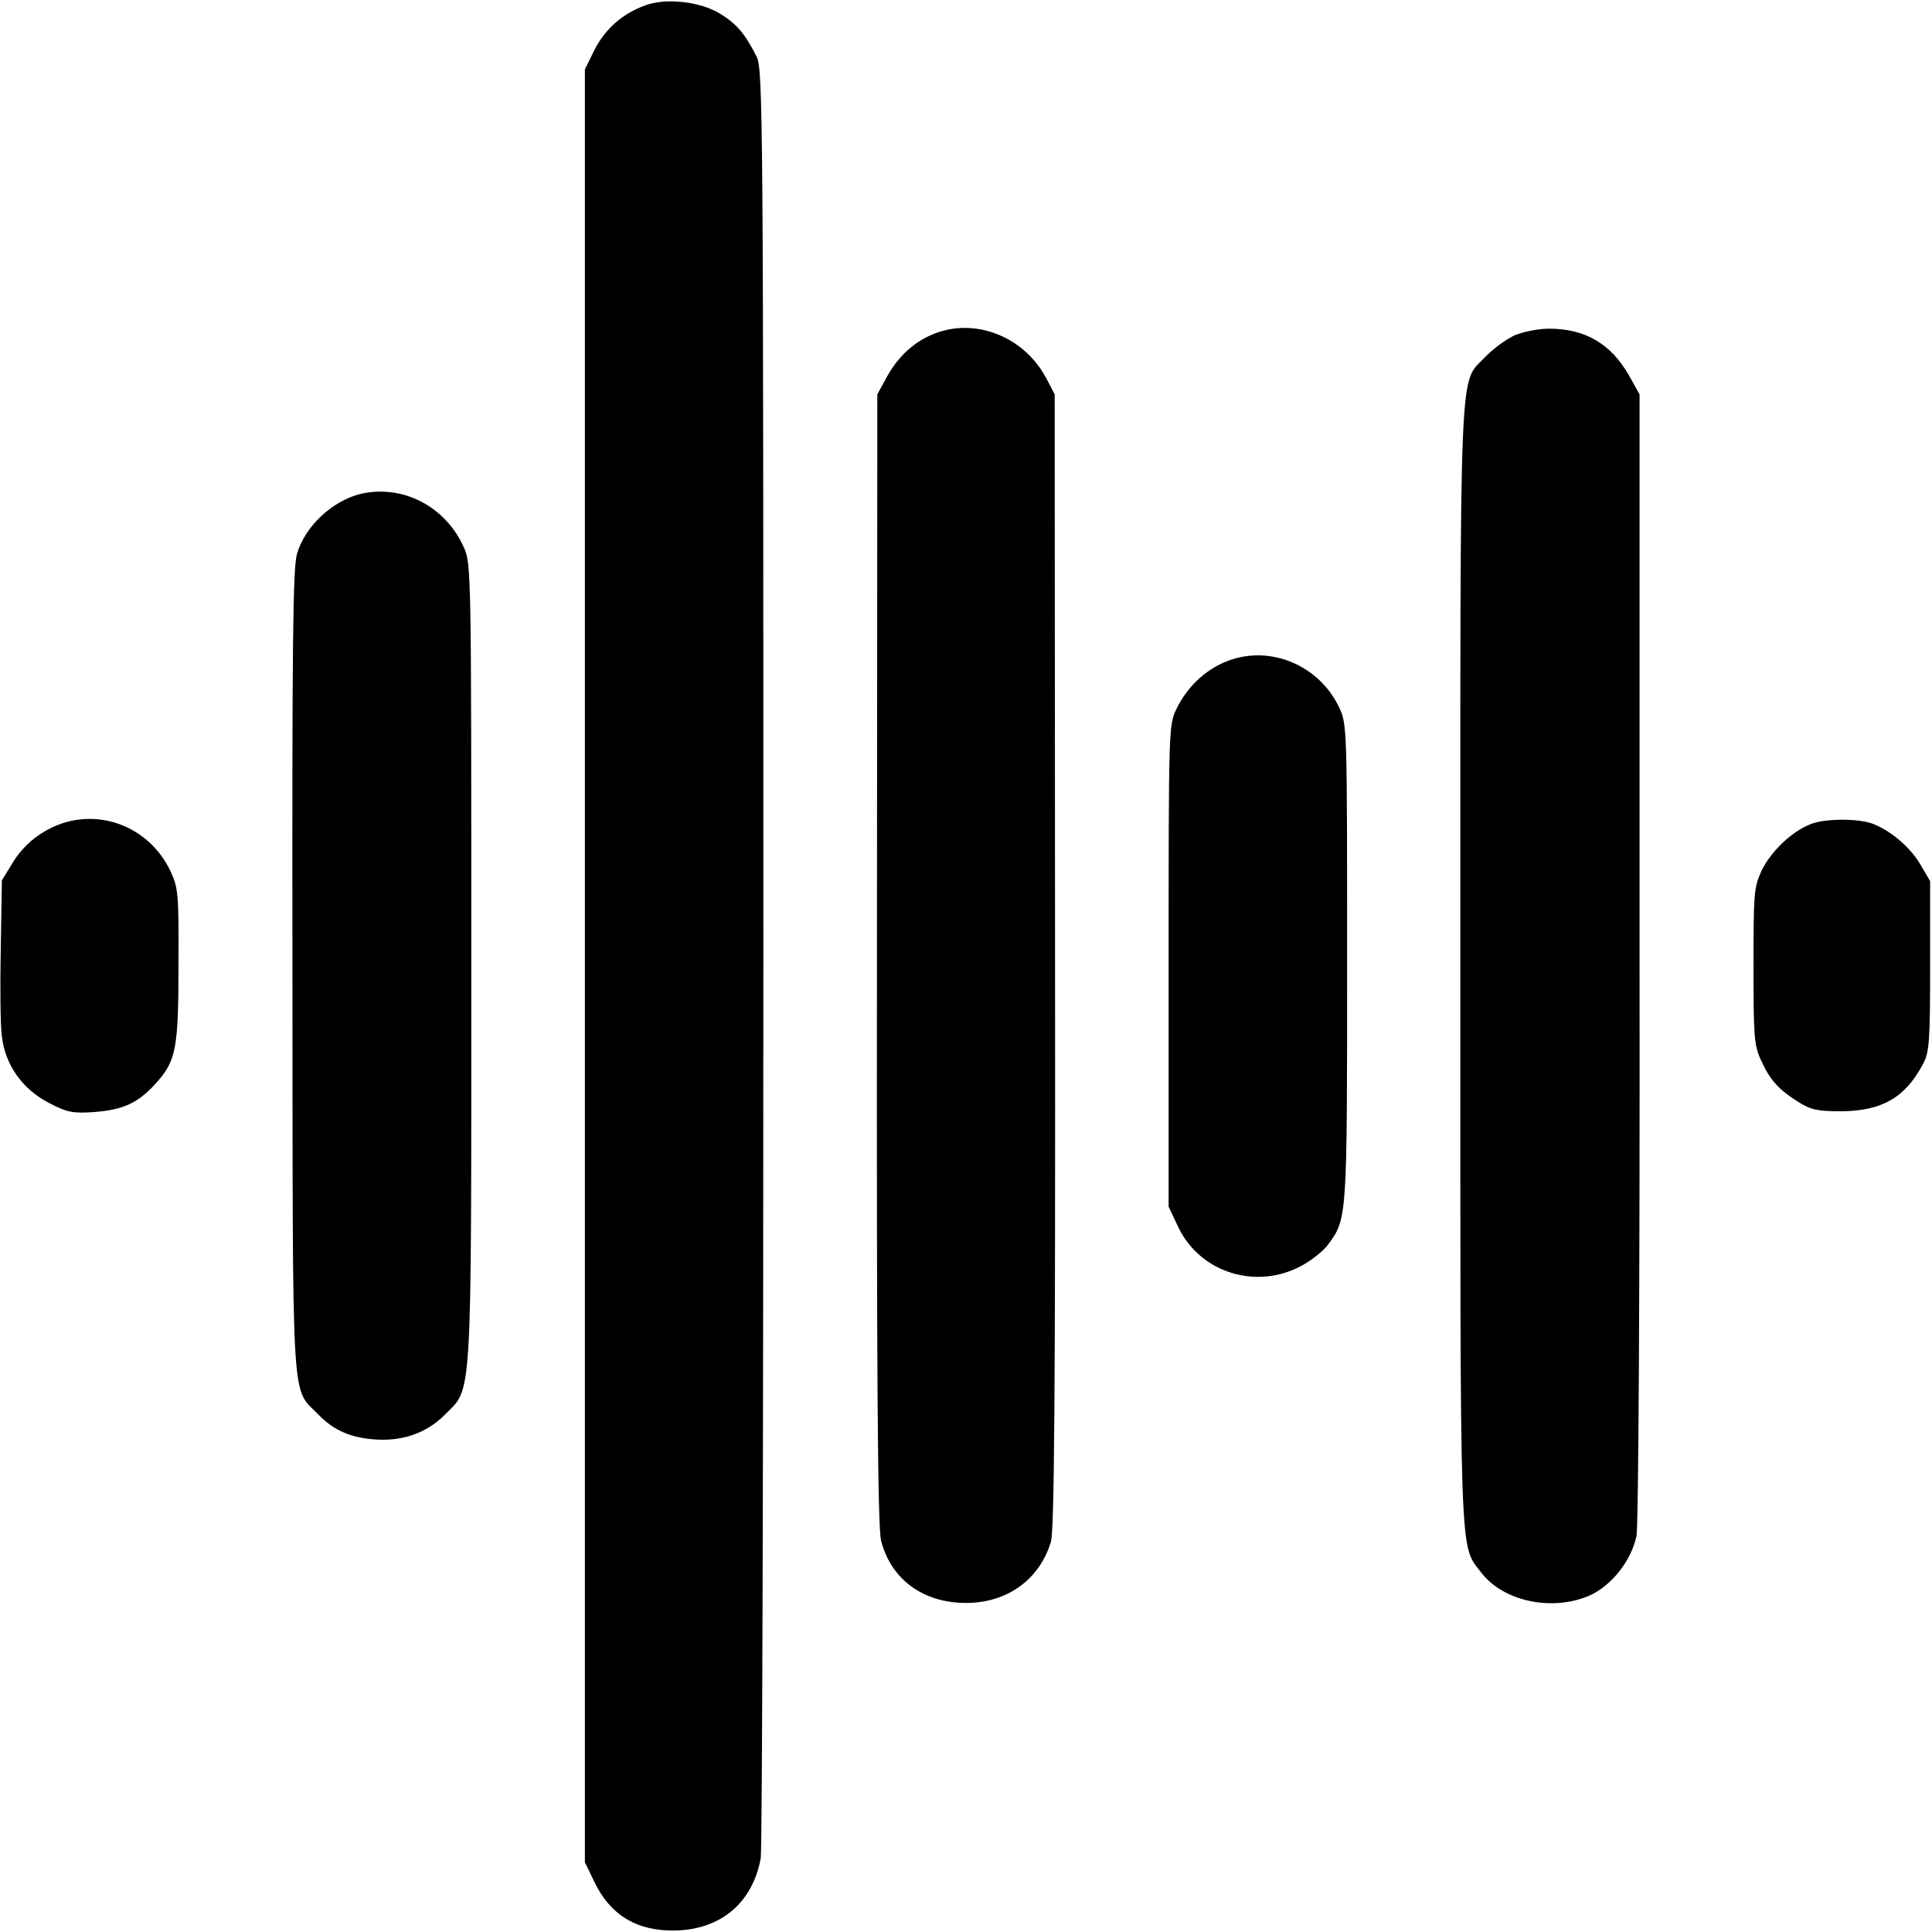
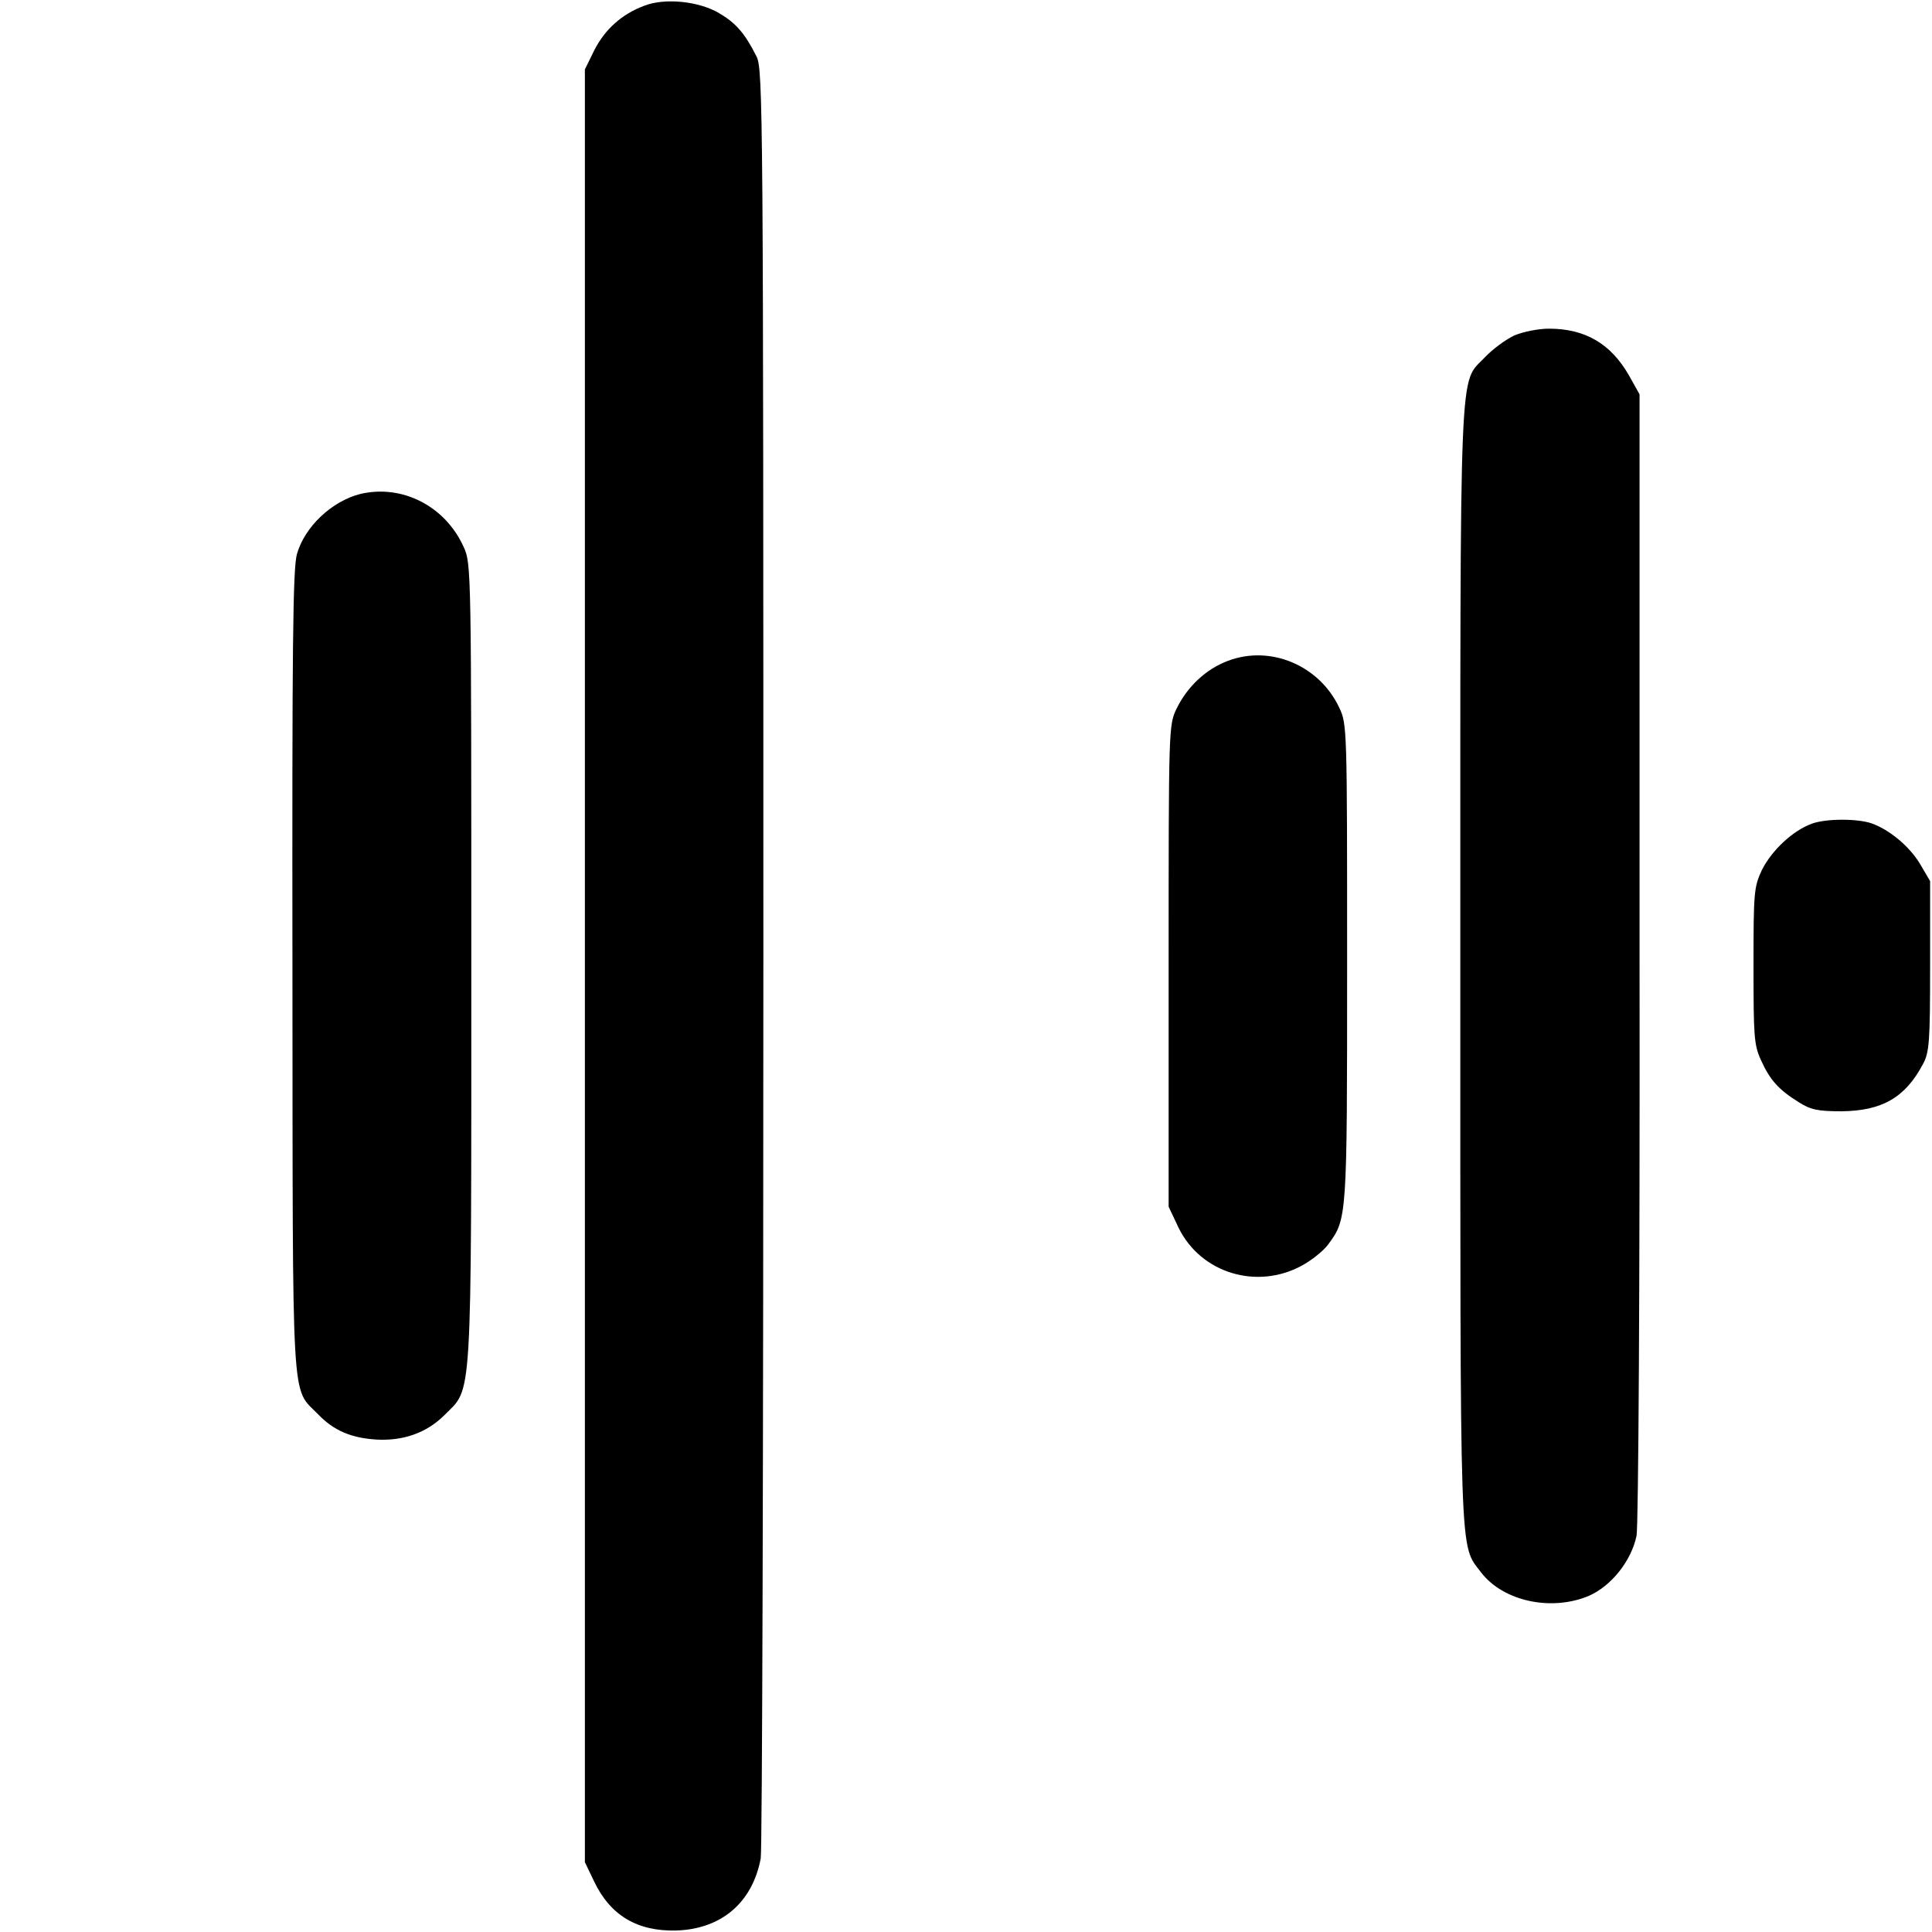
<svg xmlns="http://www.w3.org/2000/svg" version="1.0" width="512pt" height="512pt" viewBox="0 0 512 512" preserveAspectRatio="xMidYMid meet">
  <g transform="translate(0,512) scale(0.1,-0.1)" fill="#000000" stroke="none">
    <path d="M1708 5105 c-60 -22 -105 -63 -133 -118 l-25 -51 0 -2375 0 -2376 24 -50 c43 -91 115 -134 219 -131 119 4 201 74 223 191 4 22 7 1097 7 2390 0 2233 -1 2352 -18 2385 -31 62 -55 89 -99 115 -54 32 -144 41 -198 20z" />
-     <path d="M2465 4231 c-49 -22 -90 -62 -118 -116 l-22 -40 -1 -1496 c-1 -1109 2 -1508 11 -1542 26 -102 111 -165 225 -165 109 0 195 62 225 162 9 32 12 380 11 1541 l-1 1500 -23 44 c-61 113 -196 163 -307 112z" />
    <path d="M4013 4231 c-23 -11 -57 -36 -77 -57 -70 -75 -66 34 -66 -1609 0 -1611 -3 -1535 55 -1612 59 -77 187 -104 286 -62 59 26 112 92 126 159 5 26 9 660 8 1535 l0 1490 -28 50 c-48 84 -116 124 -212 124 -28 0 -68 -8 -92 -18z" />
    <path d="M955 3811 c-75 -19 -147 -86 -168 -159 -11 -38 -13 -245 -12 -1107 1 -1179 -4 -1099 68 -1173 41 -43 88 -63 155 -67 71 -4 133 18 180 65 74 75 71 10 71 1195 0 1045 0 1061 -20 1105 -49 109 -163 167 -274 141z" />
    <path d="M3255 3369 c-59 -22 -108 -68 -137 -127 -21 -44 -21 -51 -21 -683 l0 -637 27 -57 c59 -119 207 -164 326 -99 26 14 57 39 69 55 51 69 51 66 51 745 0 624 0 635 -21 679 -53 112 -182 166 -294 124z" />
-     <path d="M117 2916 c-34 -20 -62 -48 -82 -80 l-30 -49 -3 -181 c-2 -100 -1 -205 3 -233 9 -76 55 -140 125 -176 48 -25 63 -28 120 -24 77 6 116 24 163 76 54 60 60 92 60 316 1 189 -1 204 -22 248 -62 128 -214 175 -334 103z" />
    <path d="M4801 2937 c-51 -19 -106 -71 -132 -123 -21 -45 -22 -60 -22 -253 0 -186 1 -210 20 -251 24 -53 47 -78 100 -111 31 -20 51 -24 113 -24 107 1 169 36 216 125 17 31 19 60 19 260 l0 225 -27 46 c-27 45 -80 90 -128 107 -38 13 -121 13 -159 -1z" />
  </g>
</svg>